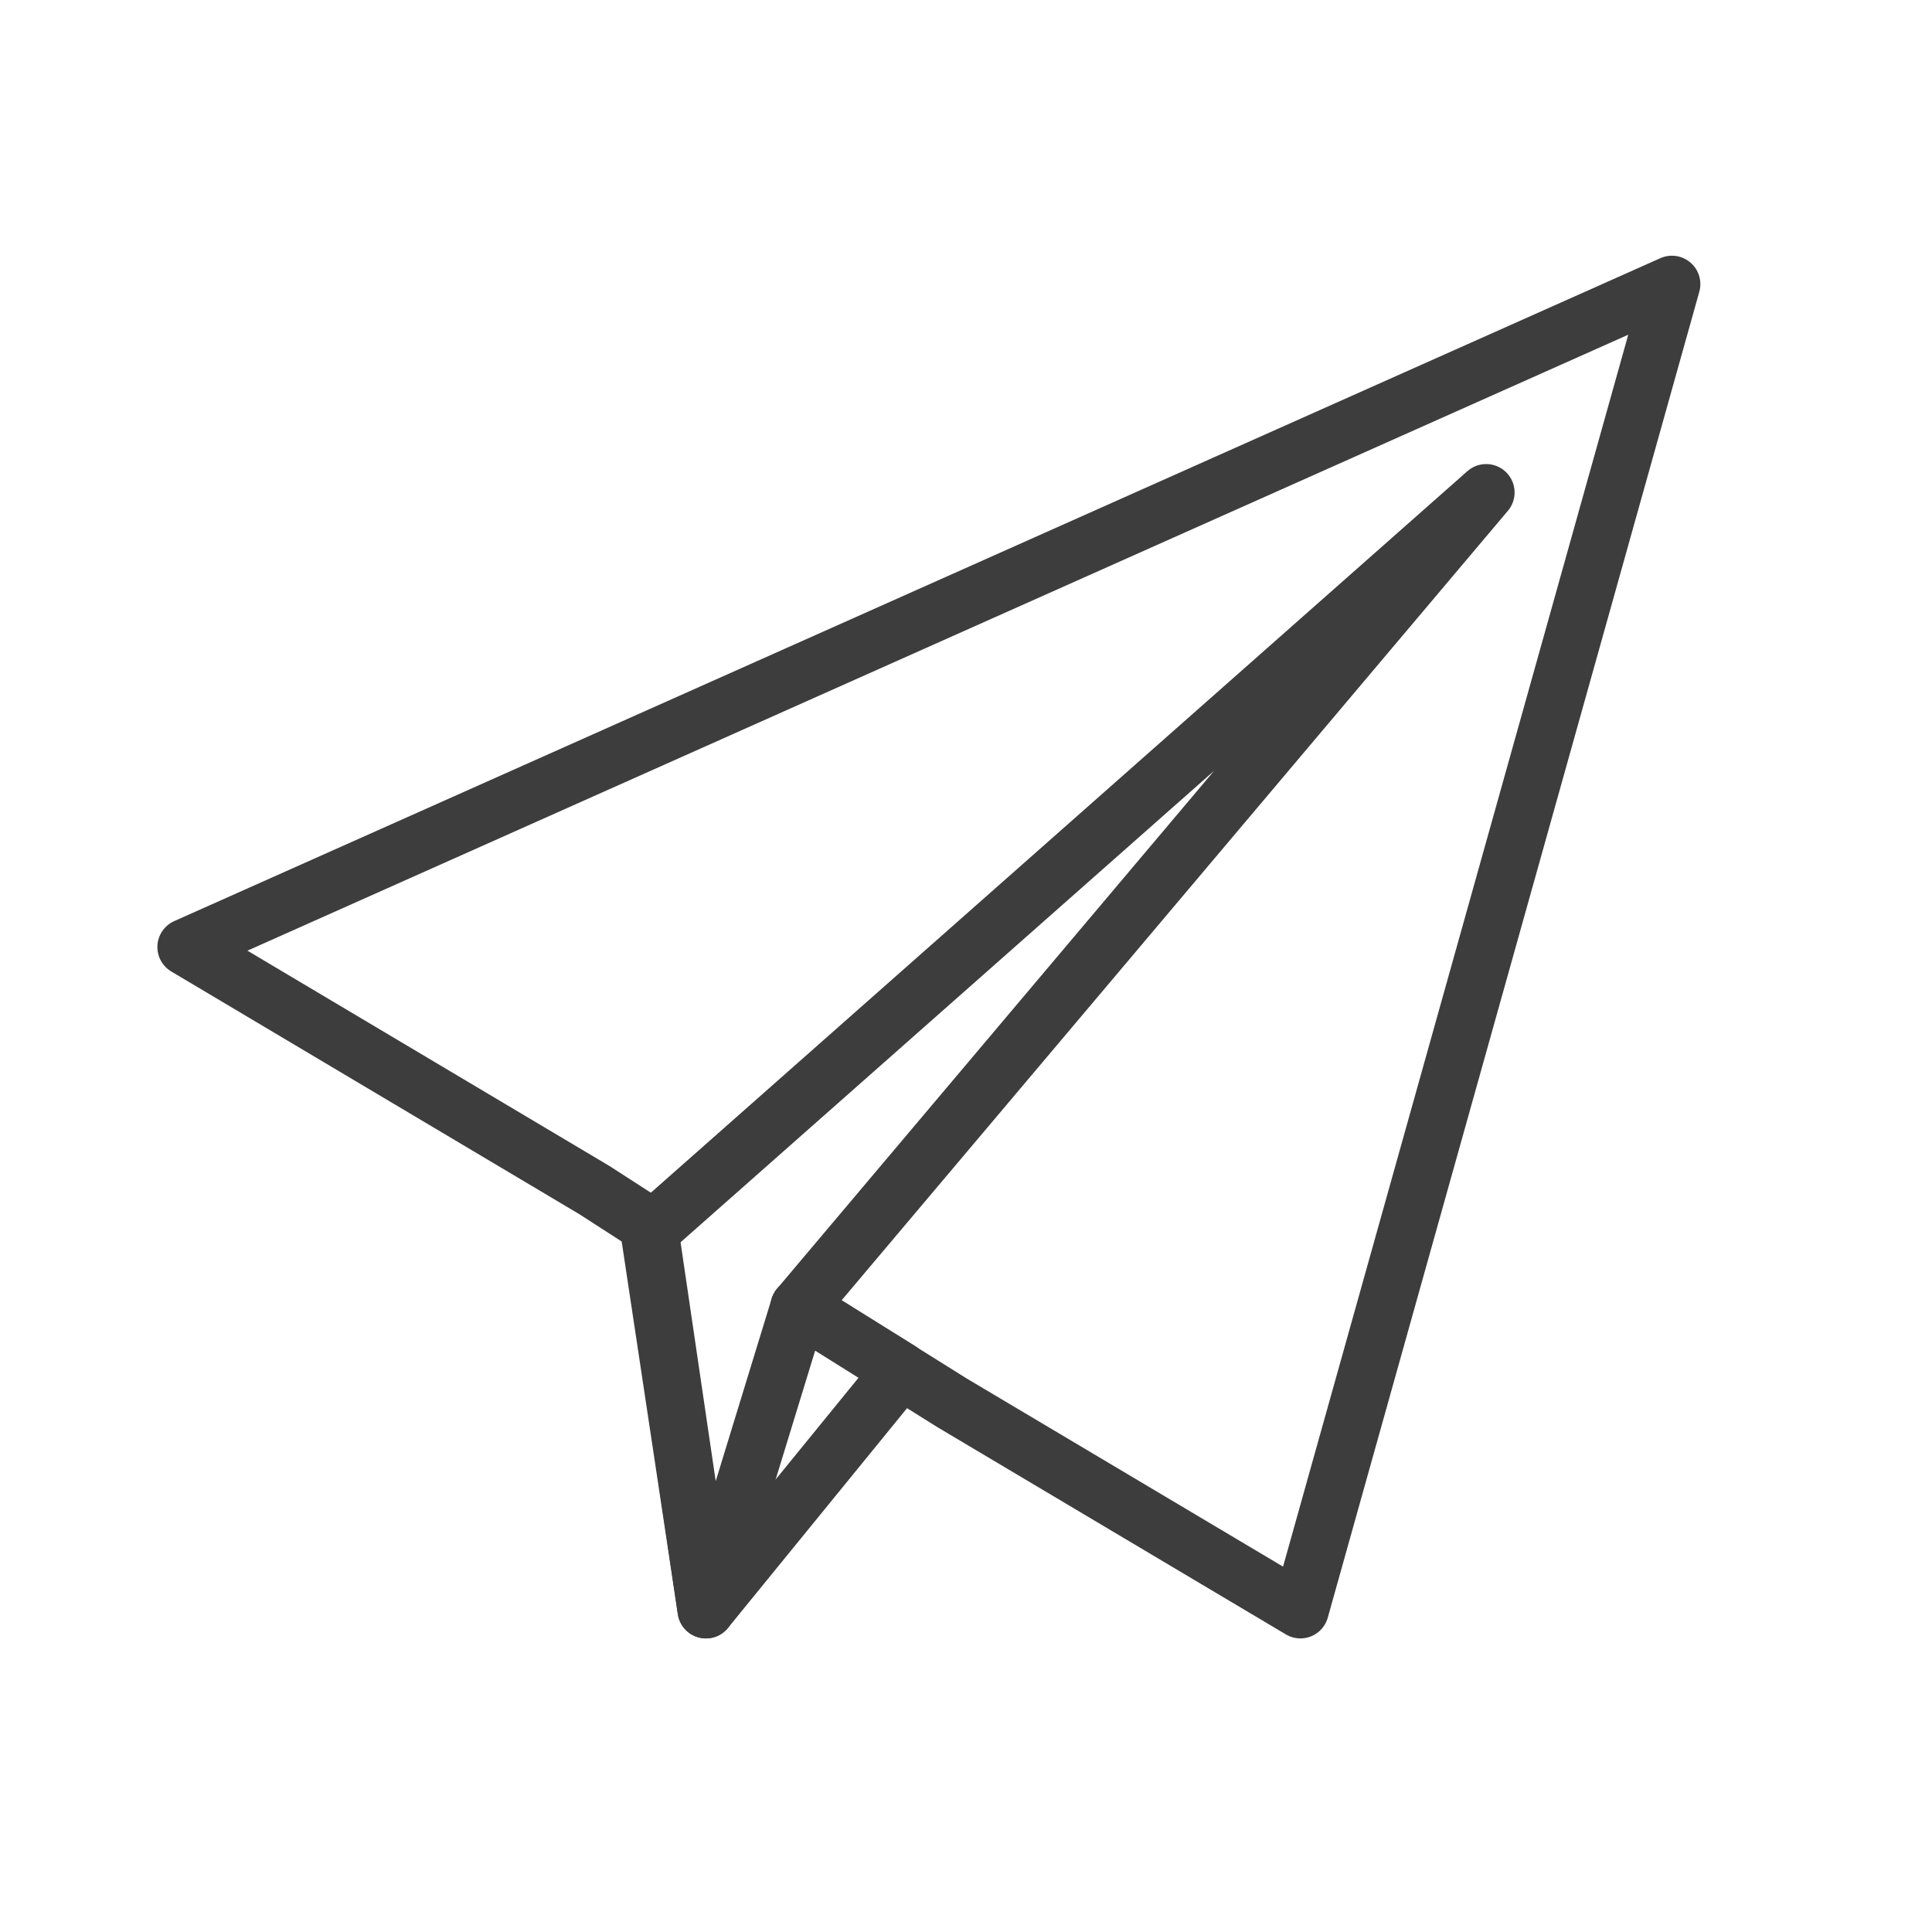
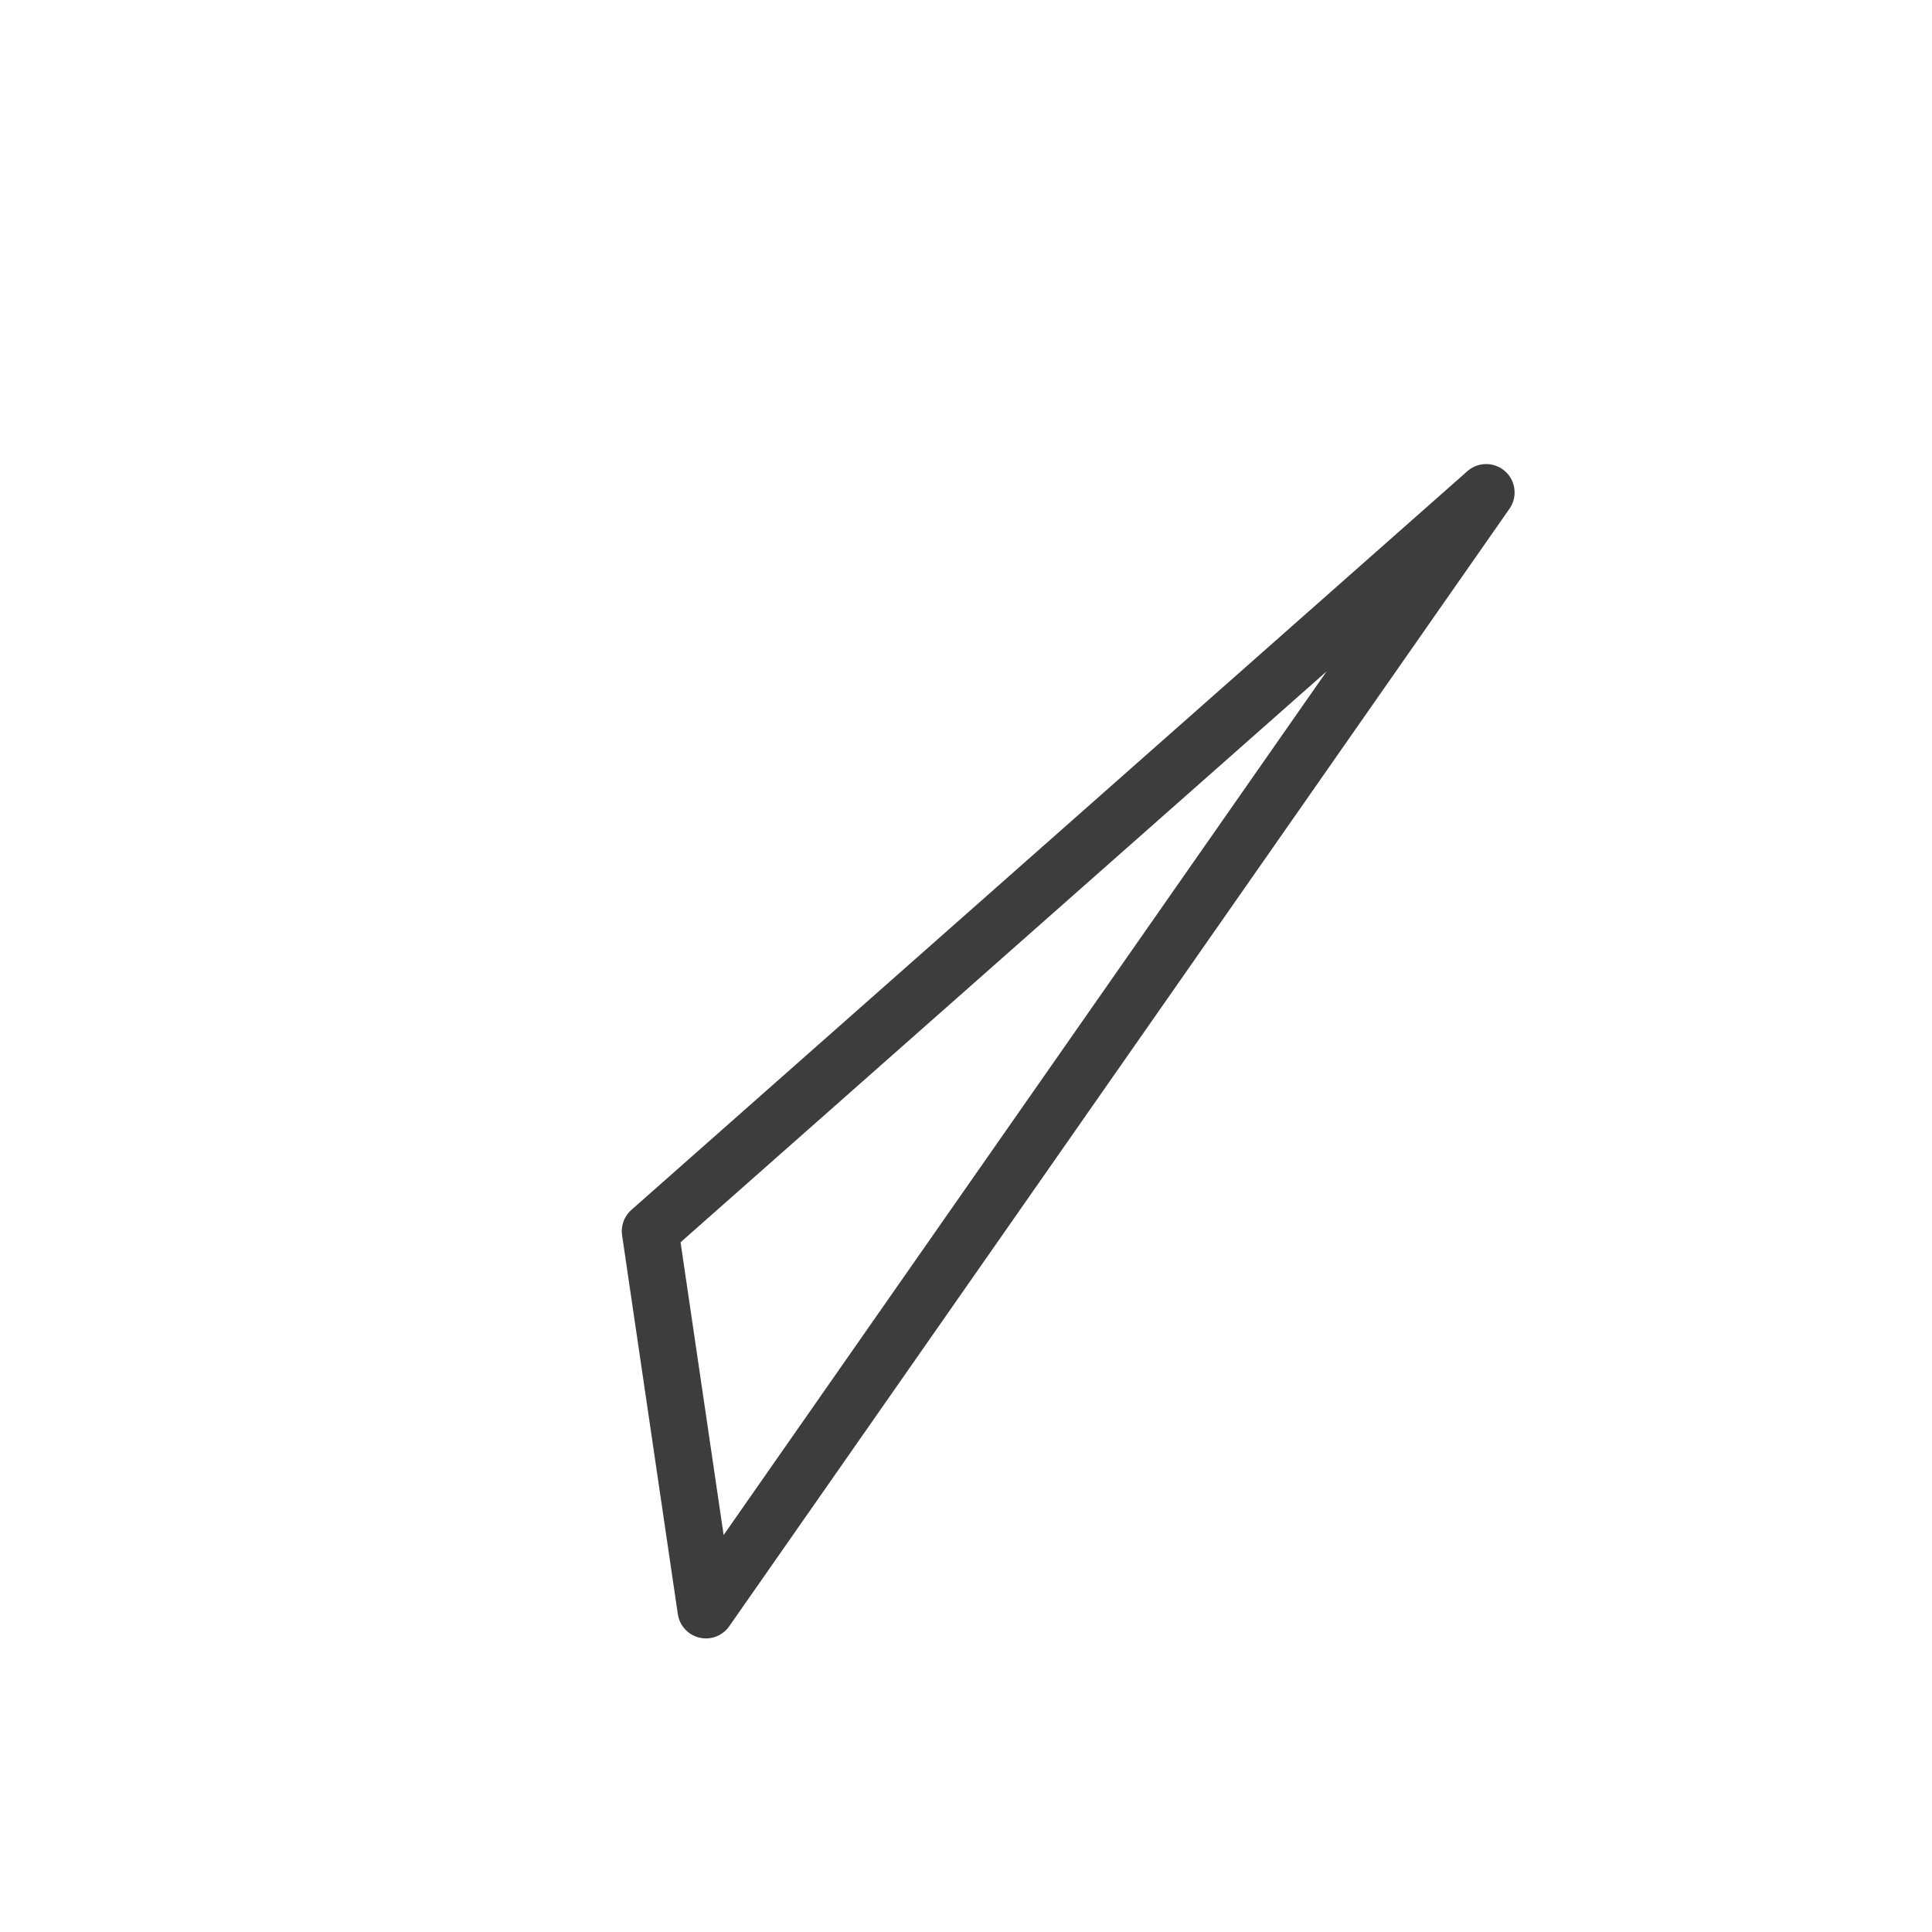
<svg xmlns="http://www.w3.org/2000/svg" width="102" height="102" viewBox="0 0 102 102" fill="none">
-   <path d="M50.265 74.063L68.655 85L88.27 15L9.809 50L31.384 62.832L34.204 64.652L37.27 85L47.568 72.362L42.174 69L50.265 74.063Z" stroke="#3D3D3D" stroke-width="3" stroke-linejoin="round" />
-   <path d="M78.463 26L34.328 65L37.27 85L42.174 69L78.463 26Z" stroke="#3D3D3D" stroke-width="3" stroke-linejoin="round" />
+   <path d="M78.463 26L34.328 65L37.27 85L78.463 26Z" stroke="#3D3D3D" stroke-width="3" stroke-linejoin="round" />
</svg>